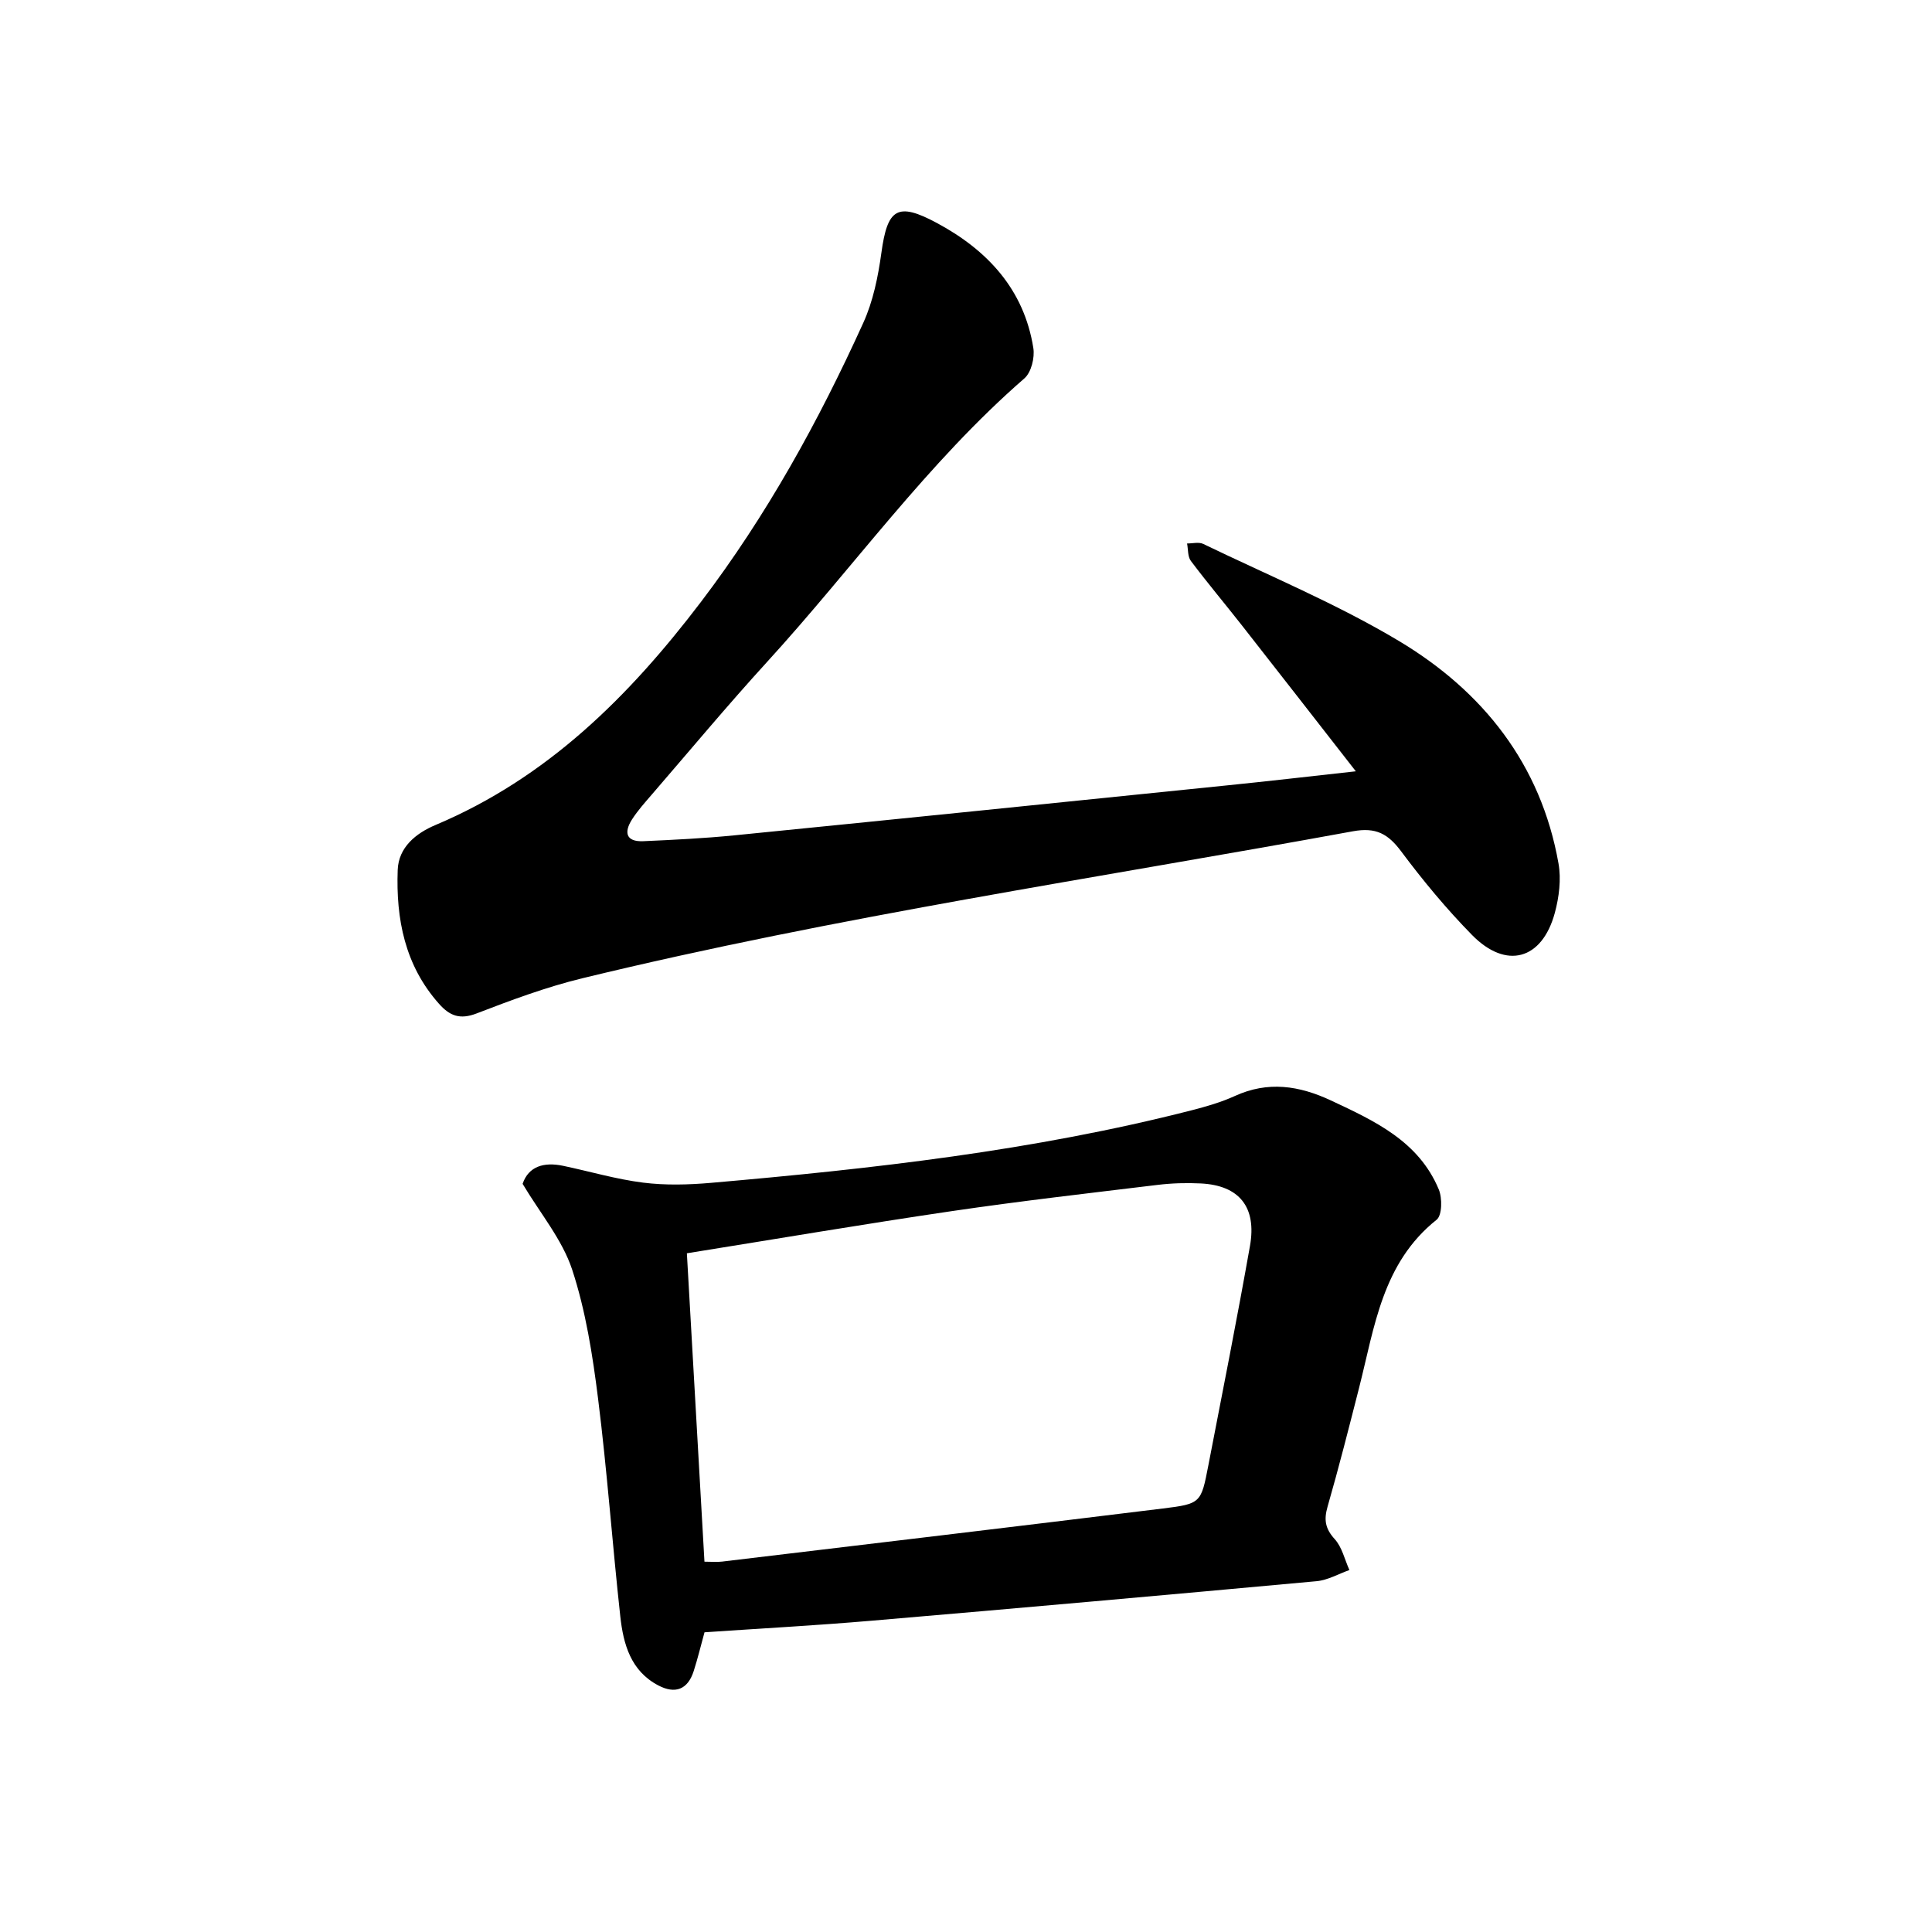
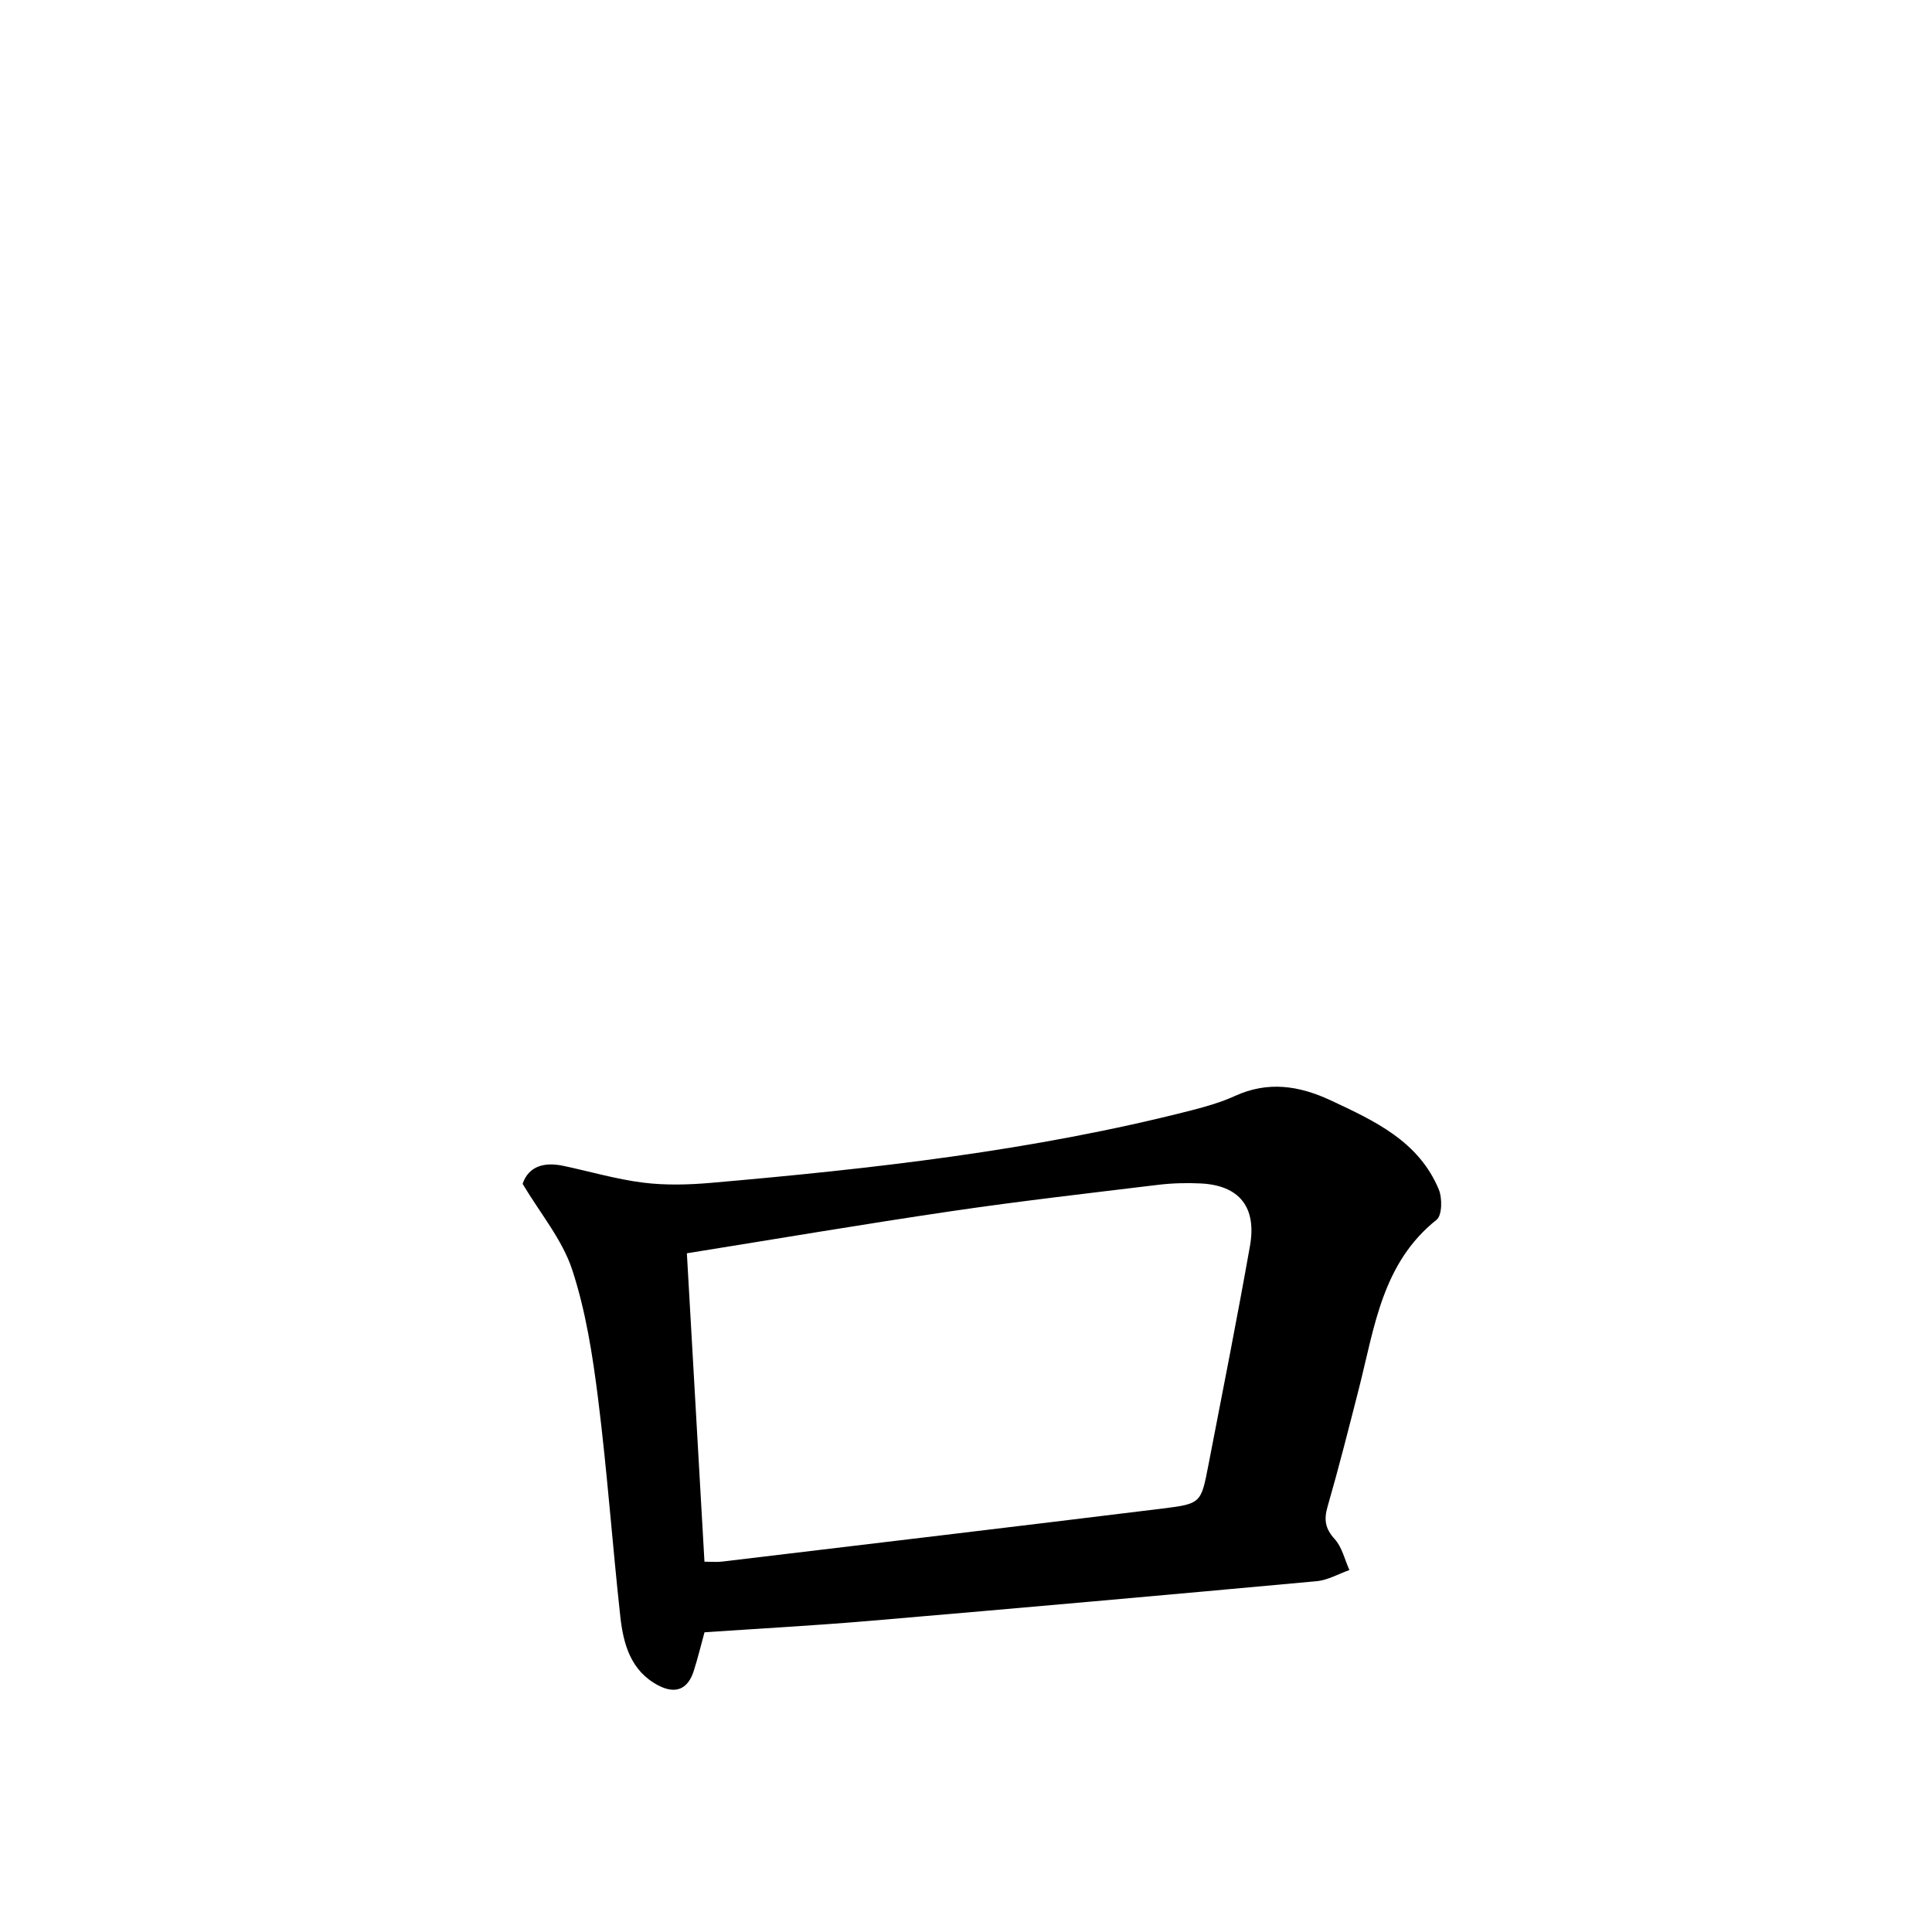
<svg xmlns="http://www.w3.org/2000/svg" enable-background="new 0 0 400 400" viewBox="0 0 400 400">
-   <path d="m280.71 159.69c-8.37-10.73-15.96-20.49-23.6-30.23-3.5-4.46-7.15-8.8-10.55-13.32-.68-.9-.55-2.4-.79-3.62 1.13.01 2.44-.35 3.36.1 13.57 6.56 27.6 12.37 40.49 20.08 17.37 10.39 29.42 25.5 33.05 46.07.58 3.28.12 6.97-.76 10.23-2.64 9.74-10.07 11.79-17.15 4.57-5.28-5.38-10.13-11.23-14.64-17.27-2.73-3.66-5.22-5.07-10.02-4.19-53.27 9.75-106.9 17.64-159.58 30.44-7.43 1.81-14.68 4.51-21.84 7.27-3.45 1.33-5.56.52-7.8-2.01-7.07-7.95-8.91-17.56-8.54-27.69.17-4.69 3.76-7.6 7.82-9.31 23.1-9.74 40.03-26.55 54.95-46.17 13.63-17.93 24.37-37.42 33.62-57.79 2.04-4.48 3.07-9.57 3.75-14.5 1.25-9.14 3.28-10.6 11.5-6.18 10.42 5.6 18.03 13.72 19.96 25.88.32 1.99-.43 5.05-1.84 6.28-20.09 17.47-35.46 39.2-53.28 58.71-8.17 8.95-15.94 18.28-23.86 27.45-1.44 1.67-2.93 3.33-4.11 5.17-1.69 2.65-1.29 4.66 2.35 4.5 6.28-.28 12.58-.59 18.83-1.21 33.96-3.38 67.92-6.86 101.87-10.33 8.4-.85 16.78-1.82 26.81-2.93z" />
  <path d="m108.2 245.1c1.23-3.61 4.38-4.57 8.39-3.73 5.52 1.16 10.98 2.78 16.55 3.48 4.61.58 9.37.45 14.02.05 33.5-2.92 66.89-6.66 99.57-15.03 3.03-.78 6.09-1.66 8.92-2.95 6.86-3.14 13.3-2.17 19.91.92 9.08 4.25 18.16 8.44 22.32 18.41.75 1.79.7 5.37-.44 6.28-11.27 8.97-12.85 22.21-16.05 34.78-2.1 8.23-4.18 16.46-6.53 24.62-.79 2.73-.49 4.56 1.48 6.73 1.52 1.67 2.06 4.23 3.04 6.4-2.27.8-4.48 2.1-6.8 2.31-30.7 2.82-61.4 5.56-92.12 8.18-11.43.98-22.9 1.6-34.6 2.4-.74 2.67-1.39 5.39-2.24 8.04-1.24 3.84-3.84 4.79-7.34 2.95-5.7-3-7.22-8.54-7.85-14.24-1.65-15.02-2.72-30.1-4.6-45.08-1.13-9.02-2.55-18.17-5.37-26.76-2.06-6.23-6.6-11.62-10.26-17.76zm37.65 78.23c1.5 0 2.59.11 3.66-.02 30.41-3.64 60.83-7.25 91.23-10.99 7.9-.97 7.93-1.15 9.43-8.9 2.93-15.14 5.93-30.26 8.62-45.44 1.44-8.1-2.24-12.57-10.18-12.96-2.97-.15-5.99-.06-8.95.3-14.19 1.72-28.39 3.34-42.53 5.42-18.14 2.67-36.22 5.74-54.92 8.74 1.23 21.43 2.43 42.55 3.64 63.85z" />
</svg>